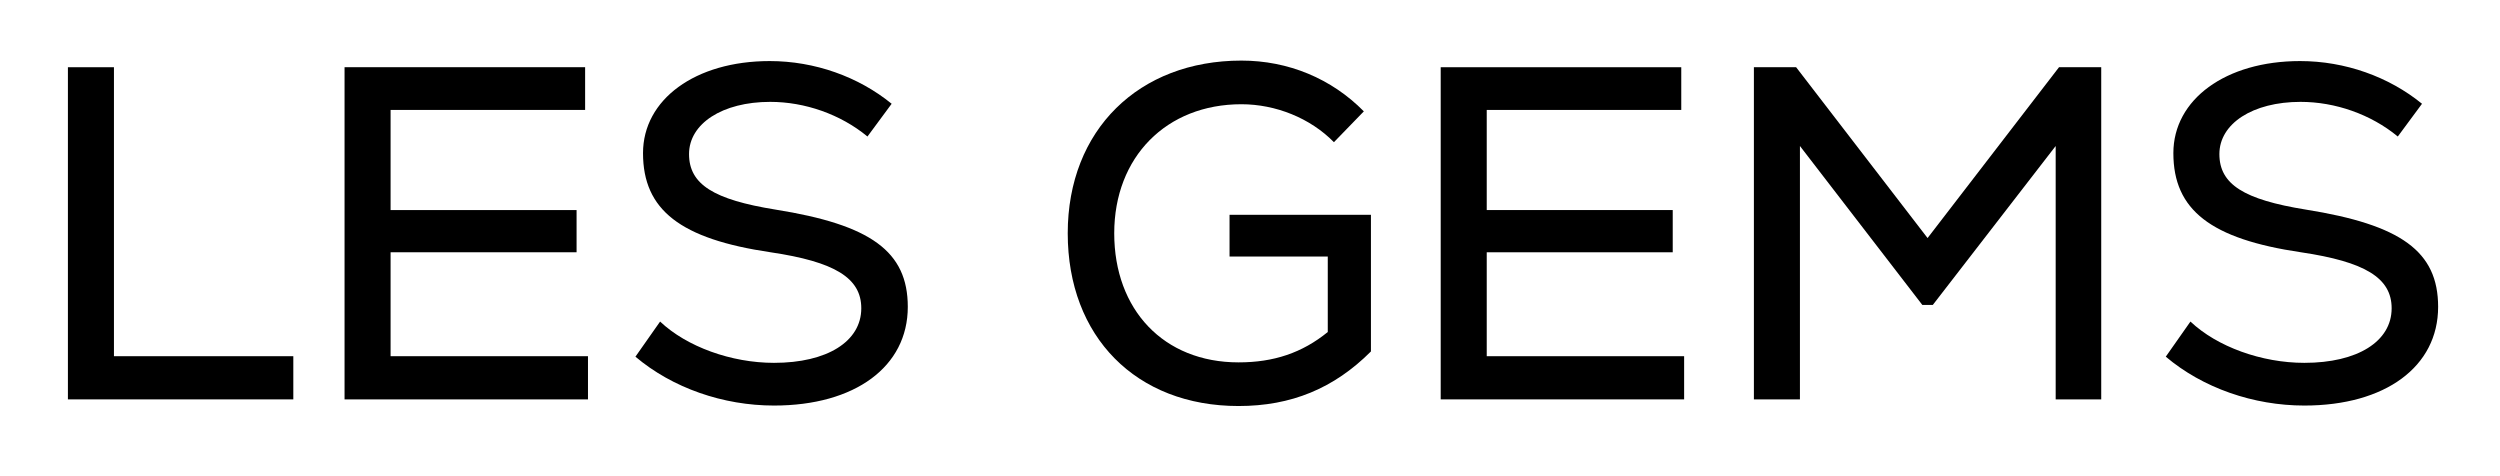
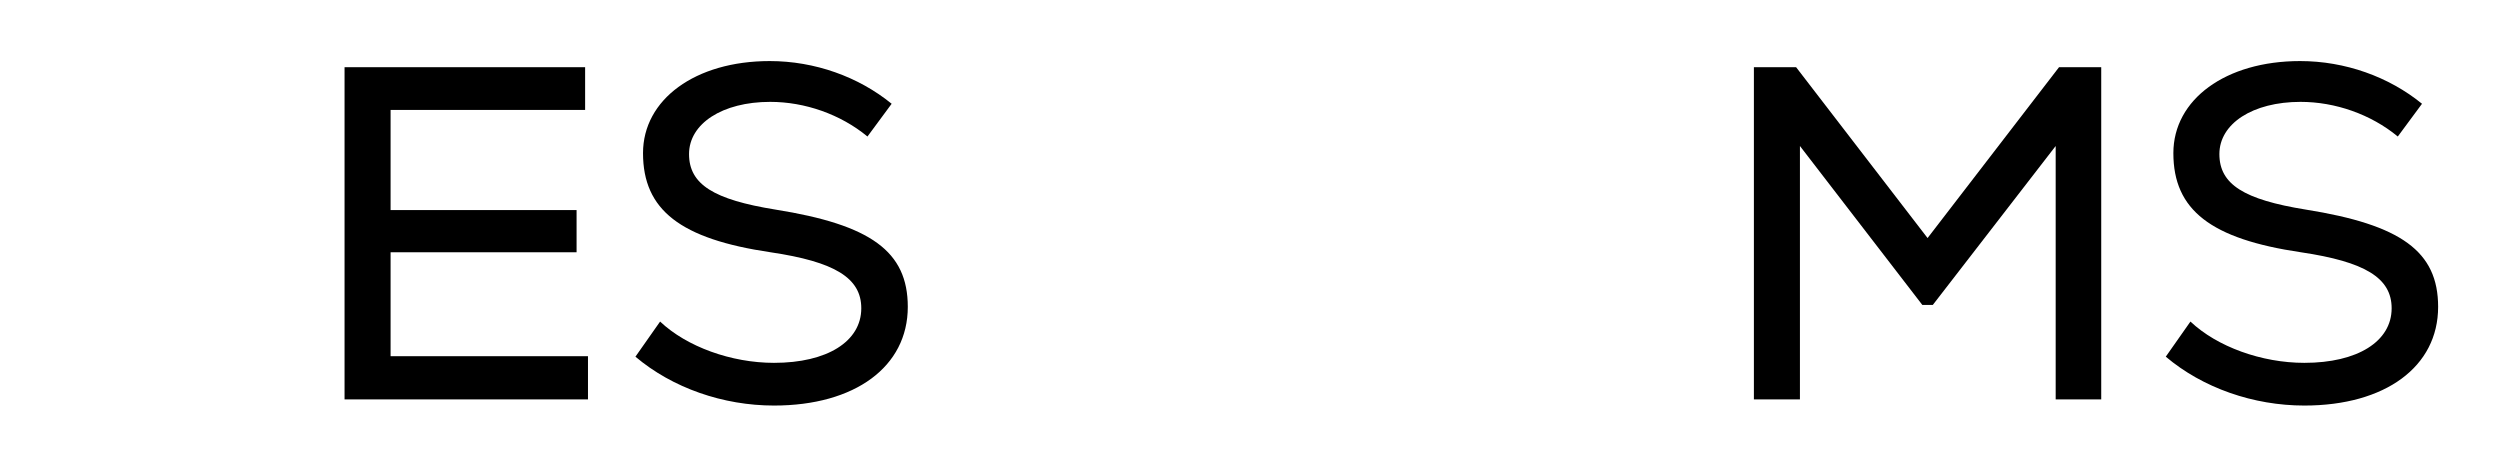
<svg xmlns="http://www.w3.org/2000/svg" viewBox="0 0 2465 469" data-sanitized-data-name="Laag 1" data-name="Laag 1" id="Laag_1">
  <defs>
    <style>
      .cls-1 {
        fill: #000;
        stroke-width: 0px;
      }
    </style>
  </defs>
-   <path d="M66.96,66.29h45.39v284.93h176.86v42.57H66.96V66.29Z" class="cls-1" />
  <path d="M579.75,351.22v42.57h-240.02V66.29h237.2v42.11h-191.81v98.71h183.39v41.64h-183.39v102.47h194.63Z" class="cls-1" />
  <path d="M626.54,351.68l24.32-34.62c26.21,24.8,70.18,40.71,112.29,40.71,52.39,0,86.08-21.06,86.08-53.81,0-29.94-26.2-45.84-89.36-55.21-88.9-13.1-125.85-41.64-125.85-97.78,0-52.87,51.46-90.76,124.92-90.76,44.44,0,87.48,15.43,120.23,42.1l-23.85,32.29c-26.67-21.99-61.76-34.16-95.92-34.16-47.24,0-80.01,21.52-80.01,51.46s24.34,44.91,85.15,54.74c94.05,14.99,130.54,41.18,130.54,95.92,0,58.94-51.94,97.31-131.94,97.31-50.06,0-100.13-17.3-136.62-48.19Z" class="cls-1" />
-   <path d="M1351.74,211.79v134.74c-36.49,36.49-78.59,53.81-130.53,53.81-101.05,0-168.43-68.31-168.43-170.31s70.18-170.29,171.24-170.29c46.32,0,88.9,17.77,120.72,50.06l-29.49,30.4c-23.39-23.85-57.54-37.42-91.23-37.42-73.91,0-125.39,51.94-125.39,127.25s48.66,127.27,122.59,127.27c34.62,0,62.69-9.35,87.96-29.94v-74.39h-96.85v-41.18h139.42Z" class="cls-1" />
-   <path d="M1660.55,351.22v42.57h-240.02V66.29h237.2v42.11h-191.81v98.71h183.39v41.64h-183.39v102.47h194.63Z" class="cls-1" />
  <path d="M2071.81,66.29v327.5h-44.91v-249.84l-121.17,156.74h-10.3l-120.7-156.74v249.84h-45.39V66.29h41.64l129.6,168.43,129.6-168.43h41.64Z" class="cls-1" />
  <path d="M2135.46,351.68l24.32-34.62c26.2,24.8,70.18,40.71,112.28,40.71,52.41,0,86.1-21.06,86.1-53.81,0-29.94-26.21-45.84-89.37-55.21-88.89-13.1-125.85-41.64-125.85-97.78,0-52.87,51.46-90.76,124.92-90.76,44.44,0,87.48,15.43,120.24,42.1l-23.87,32.29c-26.67-21.99-61.76-34.16-95.91-34.16-47.26,0-80.01,21.52-80.01,51.46s24.32,44.91,85.15,54.74c94.03,14.99,130.53,41.18,130.53,95.92,0,58.94-51.94,97.31-131.94,97.31-50.05,0-100.11-17.3-136.6-48.19Z" class="cls-1" />
</svg>